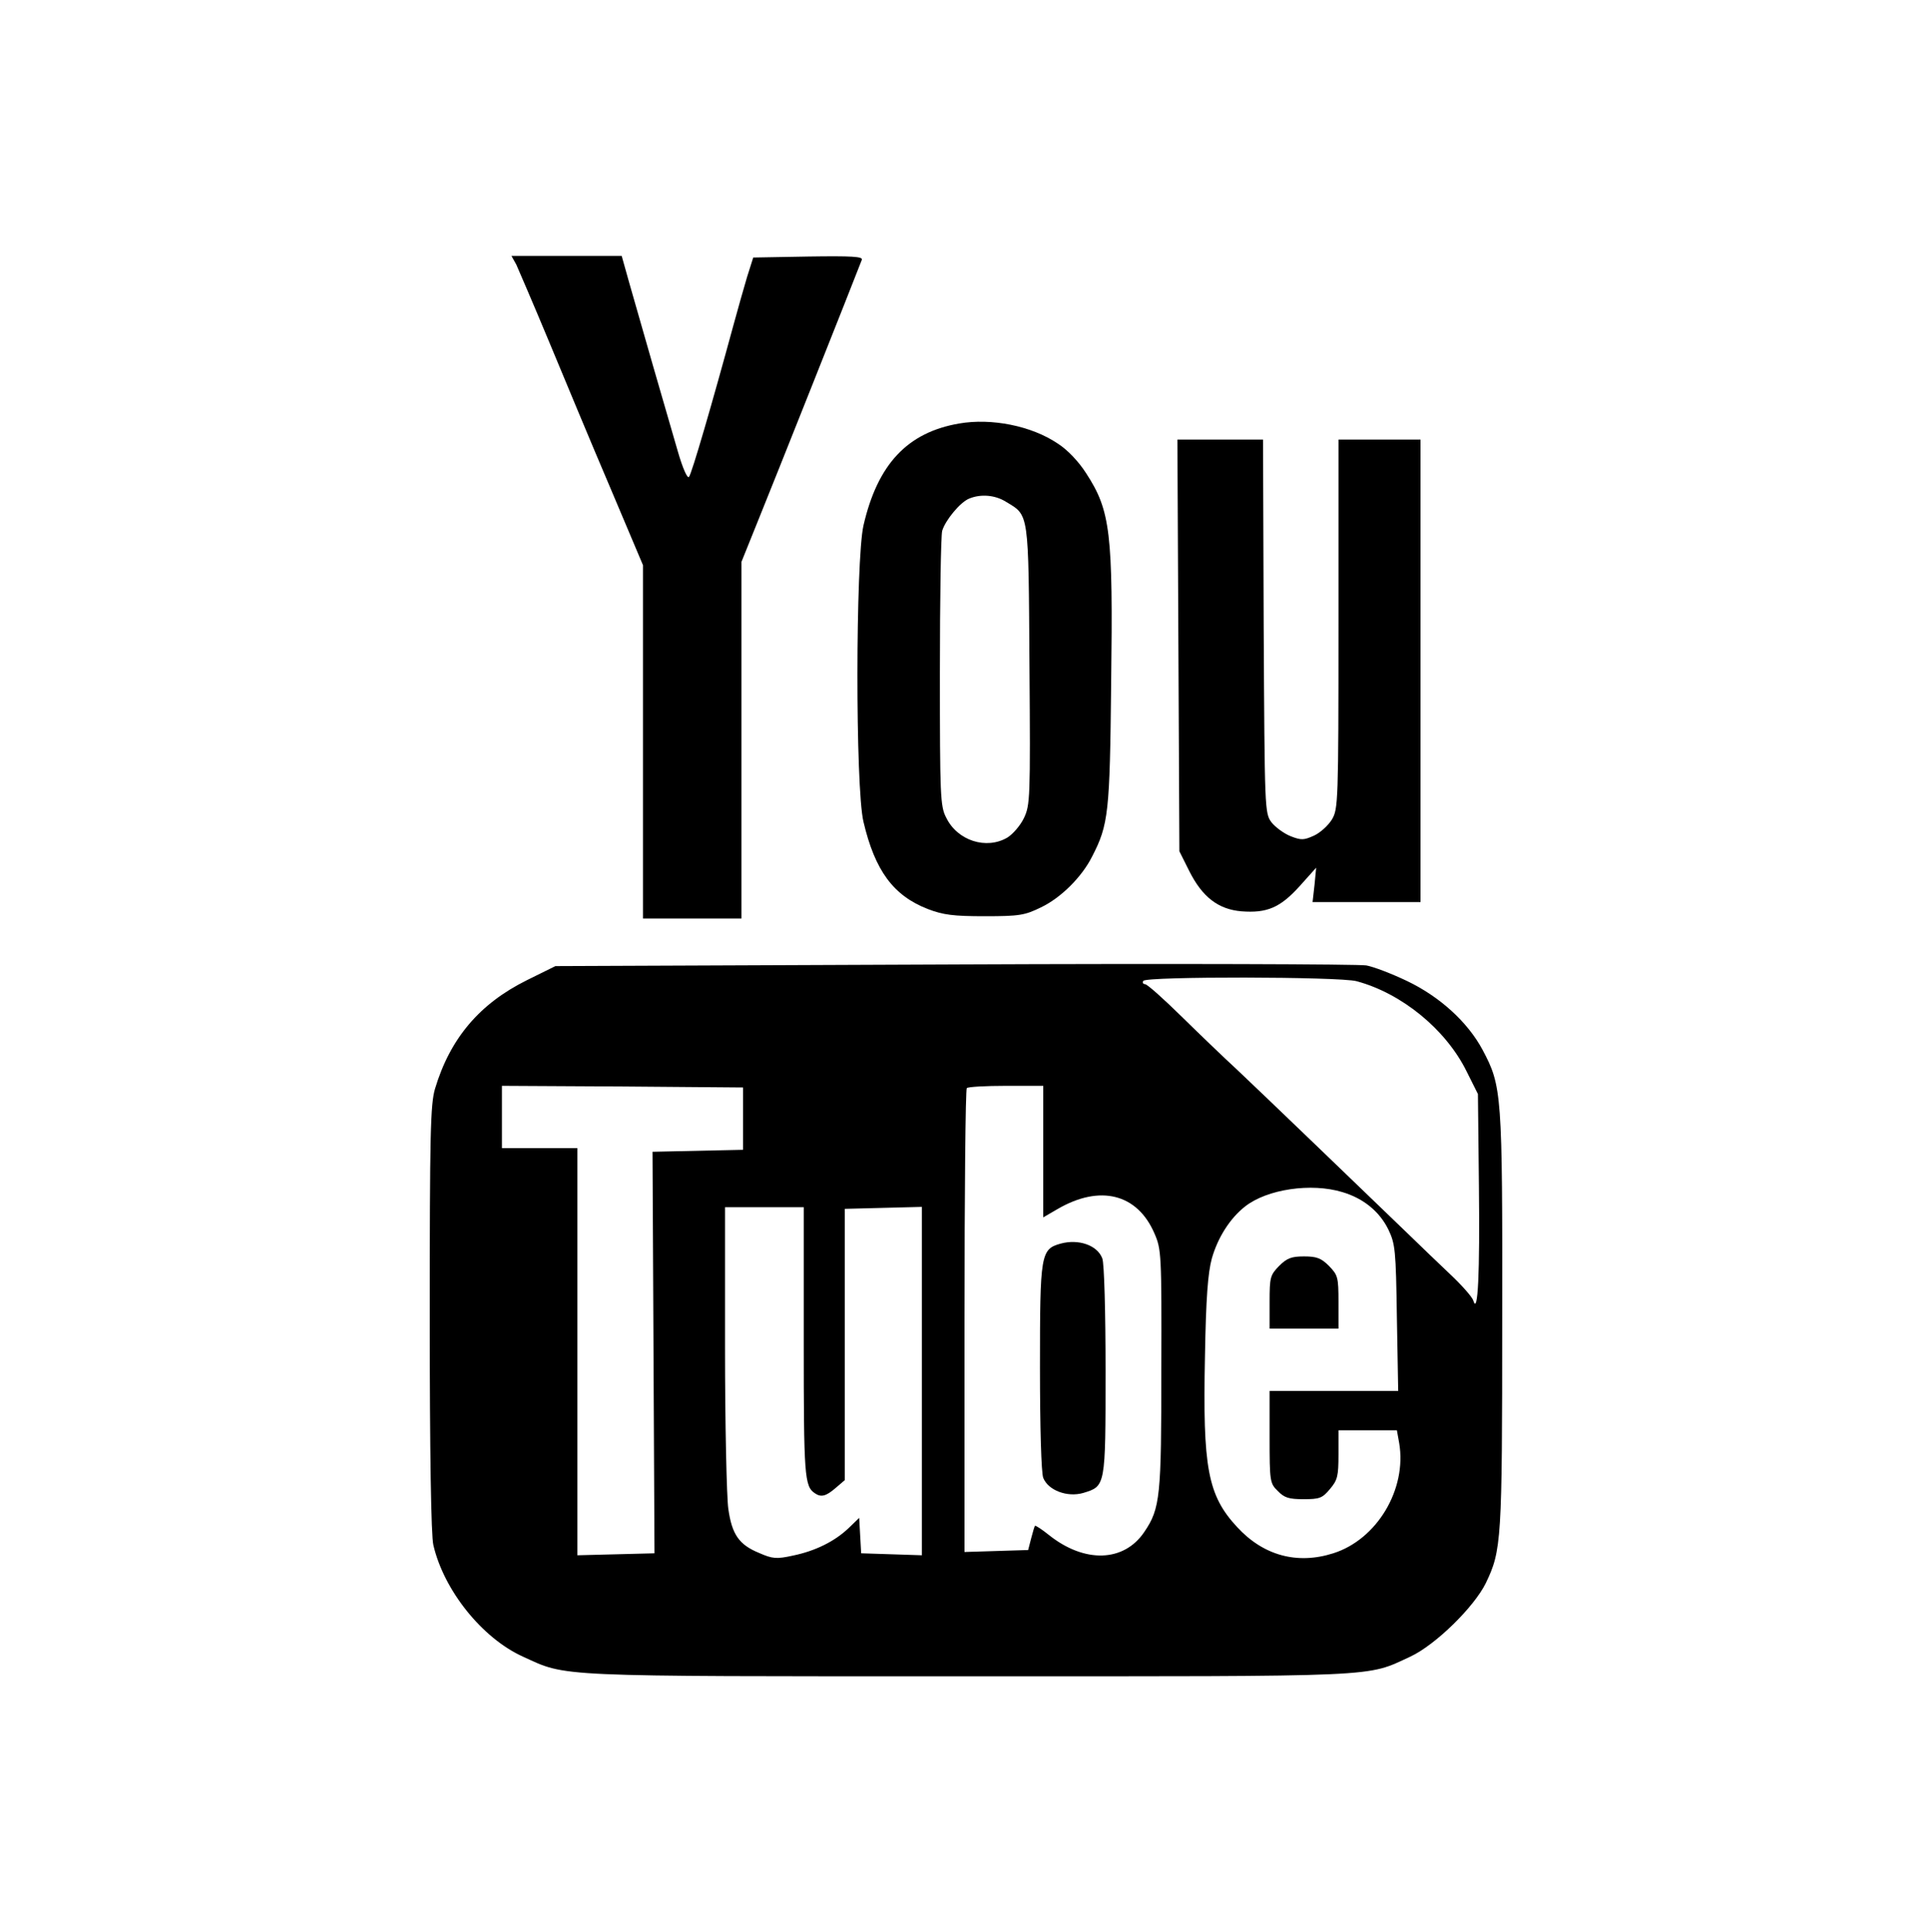
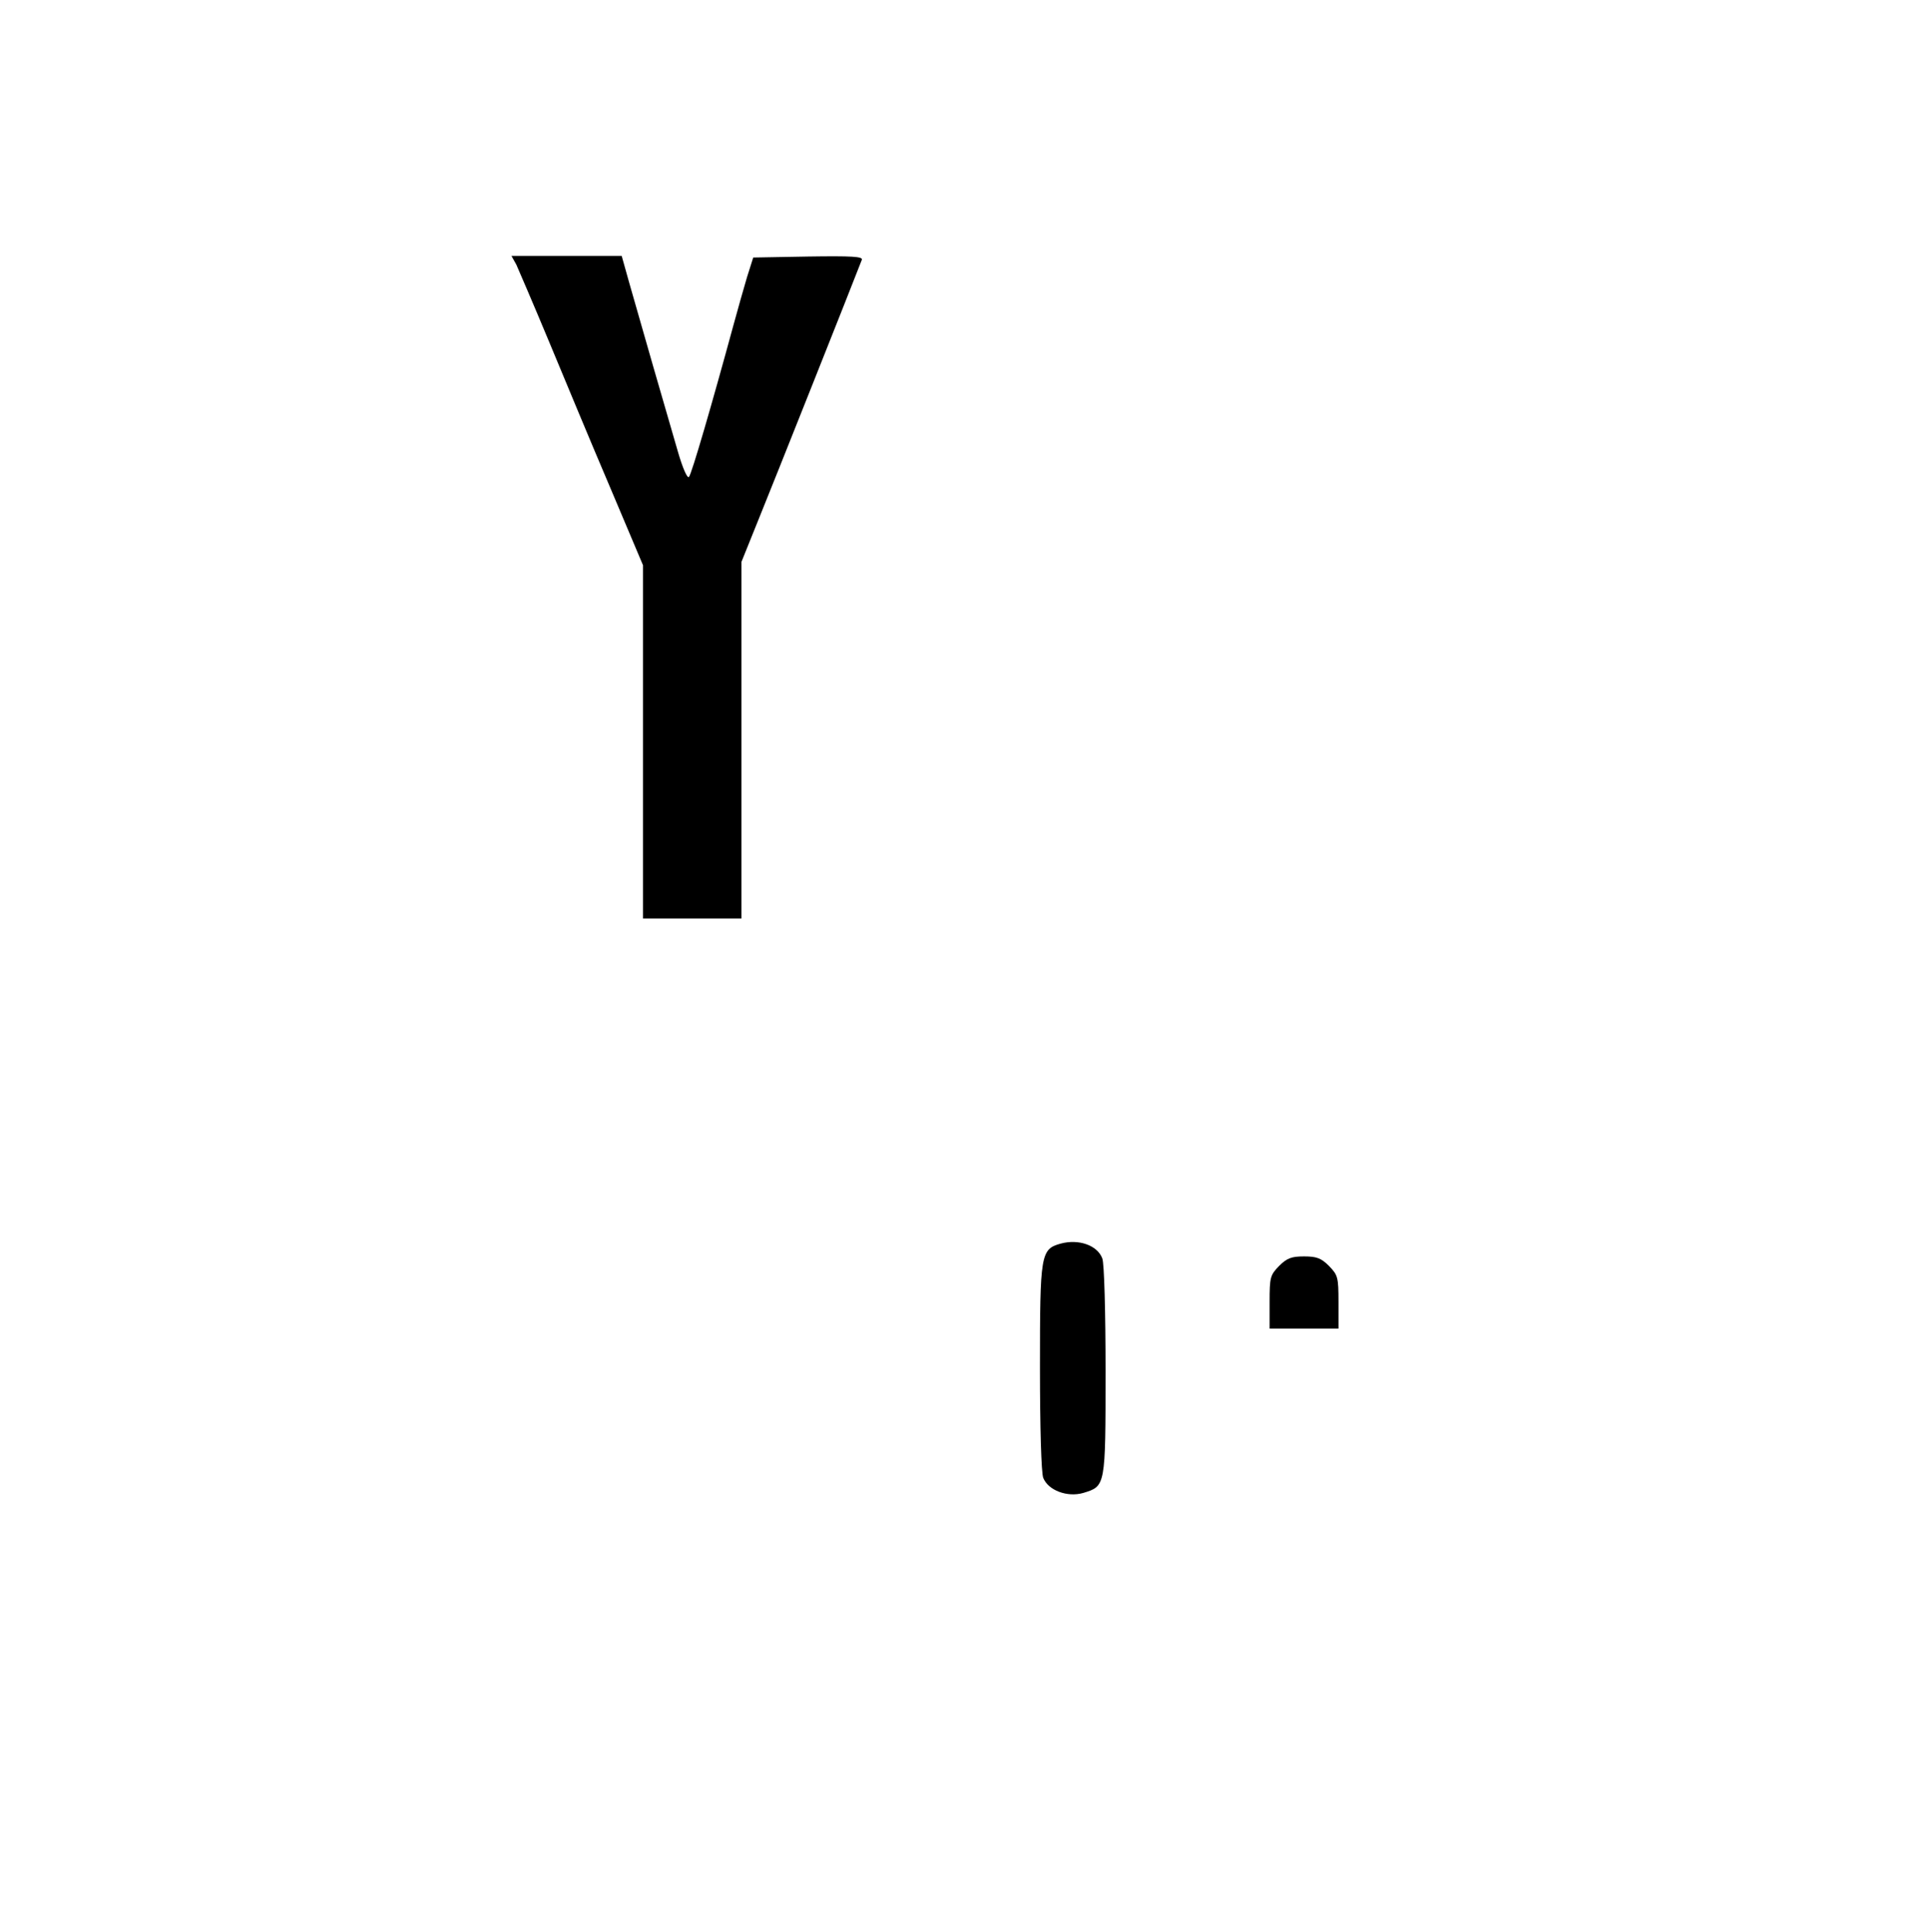
<svg xmlns="http://www.w3.org/2000/svg" version="1.0" width="588pt" height="589pt" viewBox="0 0 588 589" preserveAspectRatio="xMidYMid meet">
  <g transform="translate(0,589) scale(0.1,-0.1)" fill="#000000" stroke="none">
    <path d="M1574 5083 c7 -16 52 -120 99 -233 47 -113 130 -313 186 -444 l101 -239 0 -539 0 -538 150 0 150 0 0 544 0 543 54 134 c42 103 285 714 313 787 4 10 -30 12 -163 10 l-168 -3 -19 -60 c-10 -33 -28 -98 -41 -145 -65 -239 -128 -456 -136 -464 -5 -5 -19 27 -33 75 -32 109 -119 411 -149 517 l-23 82 -168 0 -168 0 15 -27z" />
-     <path d="M2924 4599 c-158 -27 -249 -124 -292 -311 -24 -107 -25 -798 0 -903 35 -149 91 -225 196 -266 47 -18 78 -22 174 -22 106 0 122 3 171 27 61 29 125 93 156 155 50 97 54 133 58 528 6 460 -2 526 -76 640 -23 36 -57 72 -87 91 -80 54 -202 78 -300 61z m143 -239 c70 -42 68 -28 71 -498 3 -408 2 -426 -17 -466 -11 -23 -34 -49 -50 -59 -64 -38 -153 -10 -187 61 -18 34 -19 68 -19 442 0 223 3 417 7 432 10 33 55 87 82 98 36 15 80 11 113 -10z" />
-     <path d="M3592 3923 l3 -628 30 -60 c40 -80 89 -117 159 -123 78 -6 118 11 177 76 l51 57 -5 -52 -6 -53 164 0 165 0 0 705 0 705 -125 0 -125 0 0 -562 c0 -544 -1 -564 -20 -596 -11 -18 -35 -40 -54 -49 -31 -14 -39 -15 -72 -2 -20 8 -46 27 -58 42 -21 28 -21 37 -24 598 l-2 569 -131 0 -130 0 3 -627z" />
-     <path d="M2909 2950 l-1216 -5 -87 -43 c-145 -72 -234 -178 -280 -331 -14 -48 -16 -135 -16 -700 0 -407 4 -663 11 -691 32 -138 149 -284 273 -340 136 -62 81 -60 1356 -60 1279 0 1212 -3 1349 60 77 36 194 151 230 224 48 100 50 128 50 801 1 694 -1 714 -60 825 -45 84 -130 162 -231 210 -46 22 -101 43 -123 47 -22 4 -587 6 -1256 3z m1226 -51 c138 -37 272 -147 335 -274 l35 -70 3 -280 c3 -266 -3 -396 -17 -350 -3 11 -35 47 -70 80 -35 33 -91 87 -125 120 -114 110 -460 443 -526 505 -36 33 -111 105 -167 160 -56 55 -106 100 -113 100 -6 0 -8 5 -5 10 9 14 598 13 650 -1z m-1870 -419 l0 -95 -138 -3 -138 -3 3 -612 3 -612 -117 -3 -118 -3 0 621 0 620 -115 0 -115 0 0 95 0 95 368 -2 367 -3 0 -95z m915 -100 l0 -201 43 25 c130 76 244 47 296 -74 21 -48 22 -63 21 -412 0 -389 -3 -426 -52 -498 -62 -92 -182 -96 -291 -9 -21 17 -40 29 -42 28 -2 -2 -7 -20 -12 -39 l-9 -35 -97 -3 -97 -3 0 704 c0 387 3 707 7 710 3 4 57 7 120 7 l113 0 0 -200z m912 -124 c64 -19 113 -59 140 -114 21 -44 23 -62 26 -269 l4 -223 -196 0 -196 0 0 -140 c0 -136 1 -142 25 -165 20 -21 34 -25 79 -25 48 0 57 3 80 31 23 27 26 39 26 105 l0 74 89 0 89 0 7 -39 c24 -141 -68 -294 -201 -336 -110 -35 -213 -7 -293 80 -90 97 -105 181 -98 520 3 179 9 255 21 299 18 63 55 122 101 158 67 53 202 73 297 44z m-1642 -457 c0 -408 2 -440 34 -461 19 -13 34 -9 63 16 l28 24 0 414 0 413 118 3 117 3 0 -531 0 -531 -92 3 -93 3 -3 54 -3 54 -32 -31 c-43 -41 -102 -70 -170 -84 -50 -11 -62 -10 -103 8 -61 25 -83 56 -94 135 -5 35 -10 256 -10 492 l0 427 120 0 120 0 0 -411z" />
    <path d="M3233 2099 c-61 -17 -63 -32 -63 -378 0 -181 4 -321 10 -336 15 -38 73 -60 122 -46 68 21 68 18 68 373 0 176 -4 328 -10 342 -15 40 -72 60 -127 45z" />
    <path d="M3899 2031 c-27 -28 -29 -34 -29 -110 l0 -81 105 0 105 0 0 81 c0 76 -2 82 -29 110 -24 24 -38 29 -76 29 -38 0 -52 -5 -76 -29z" />
  </g>
</svg>